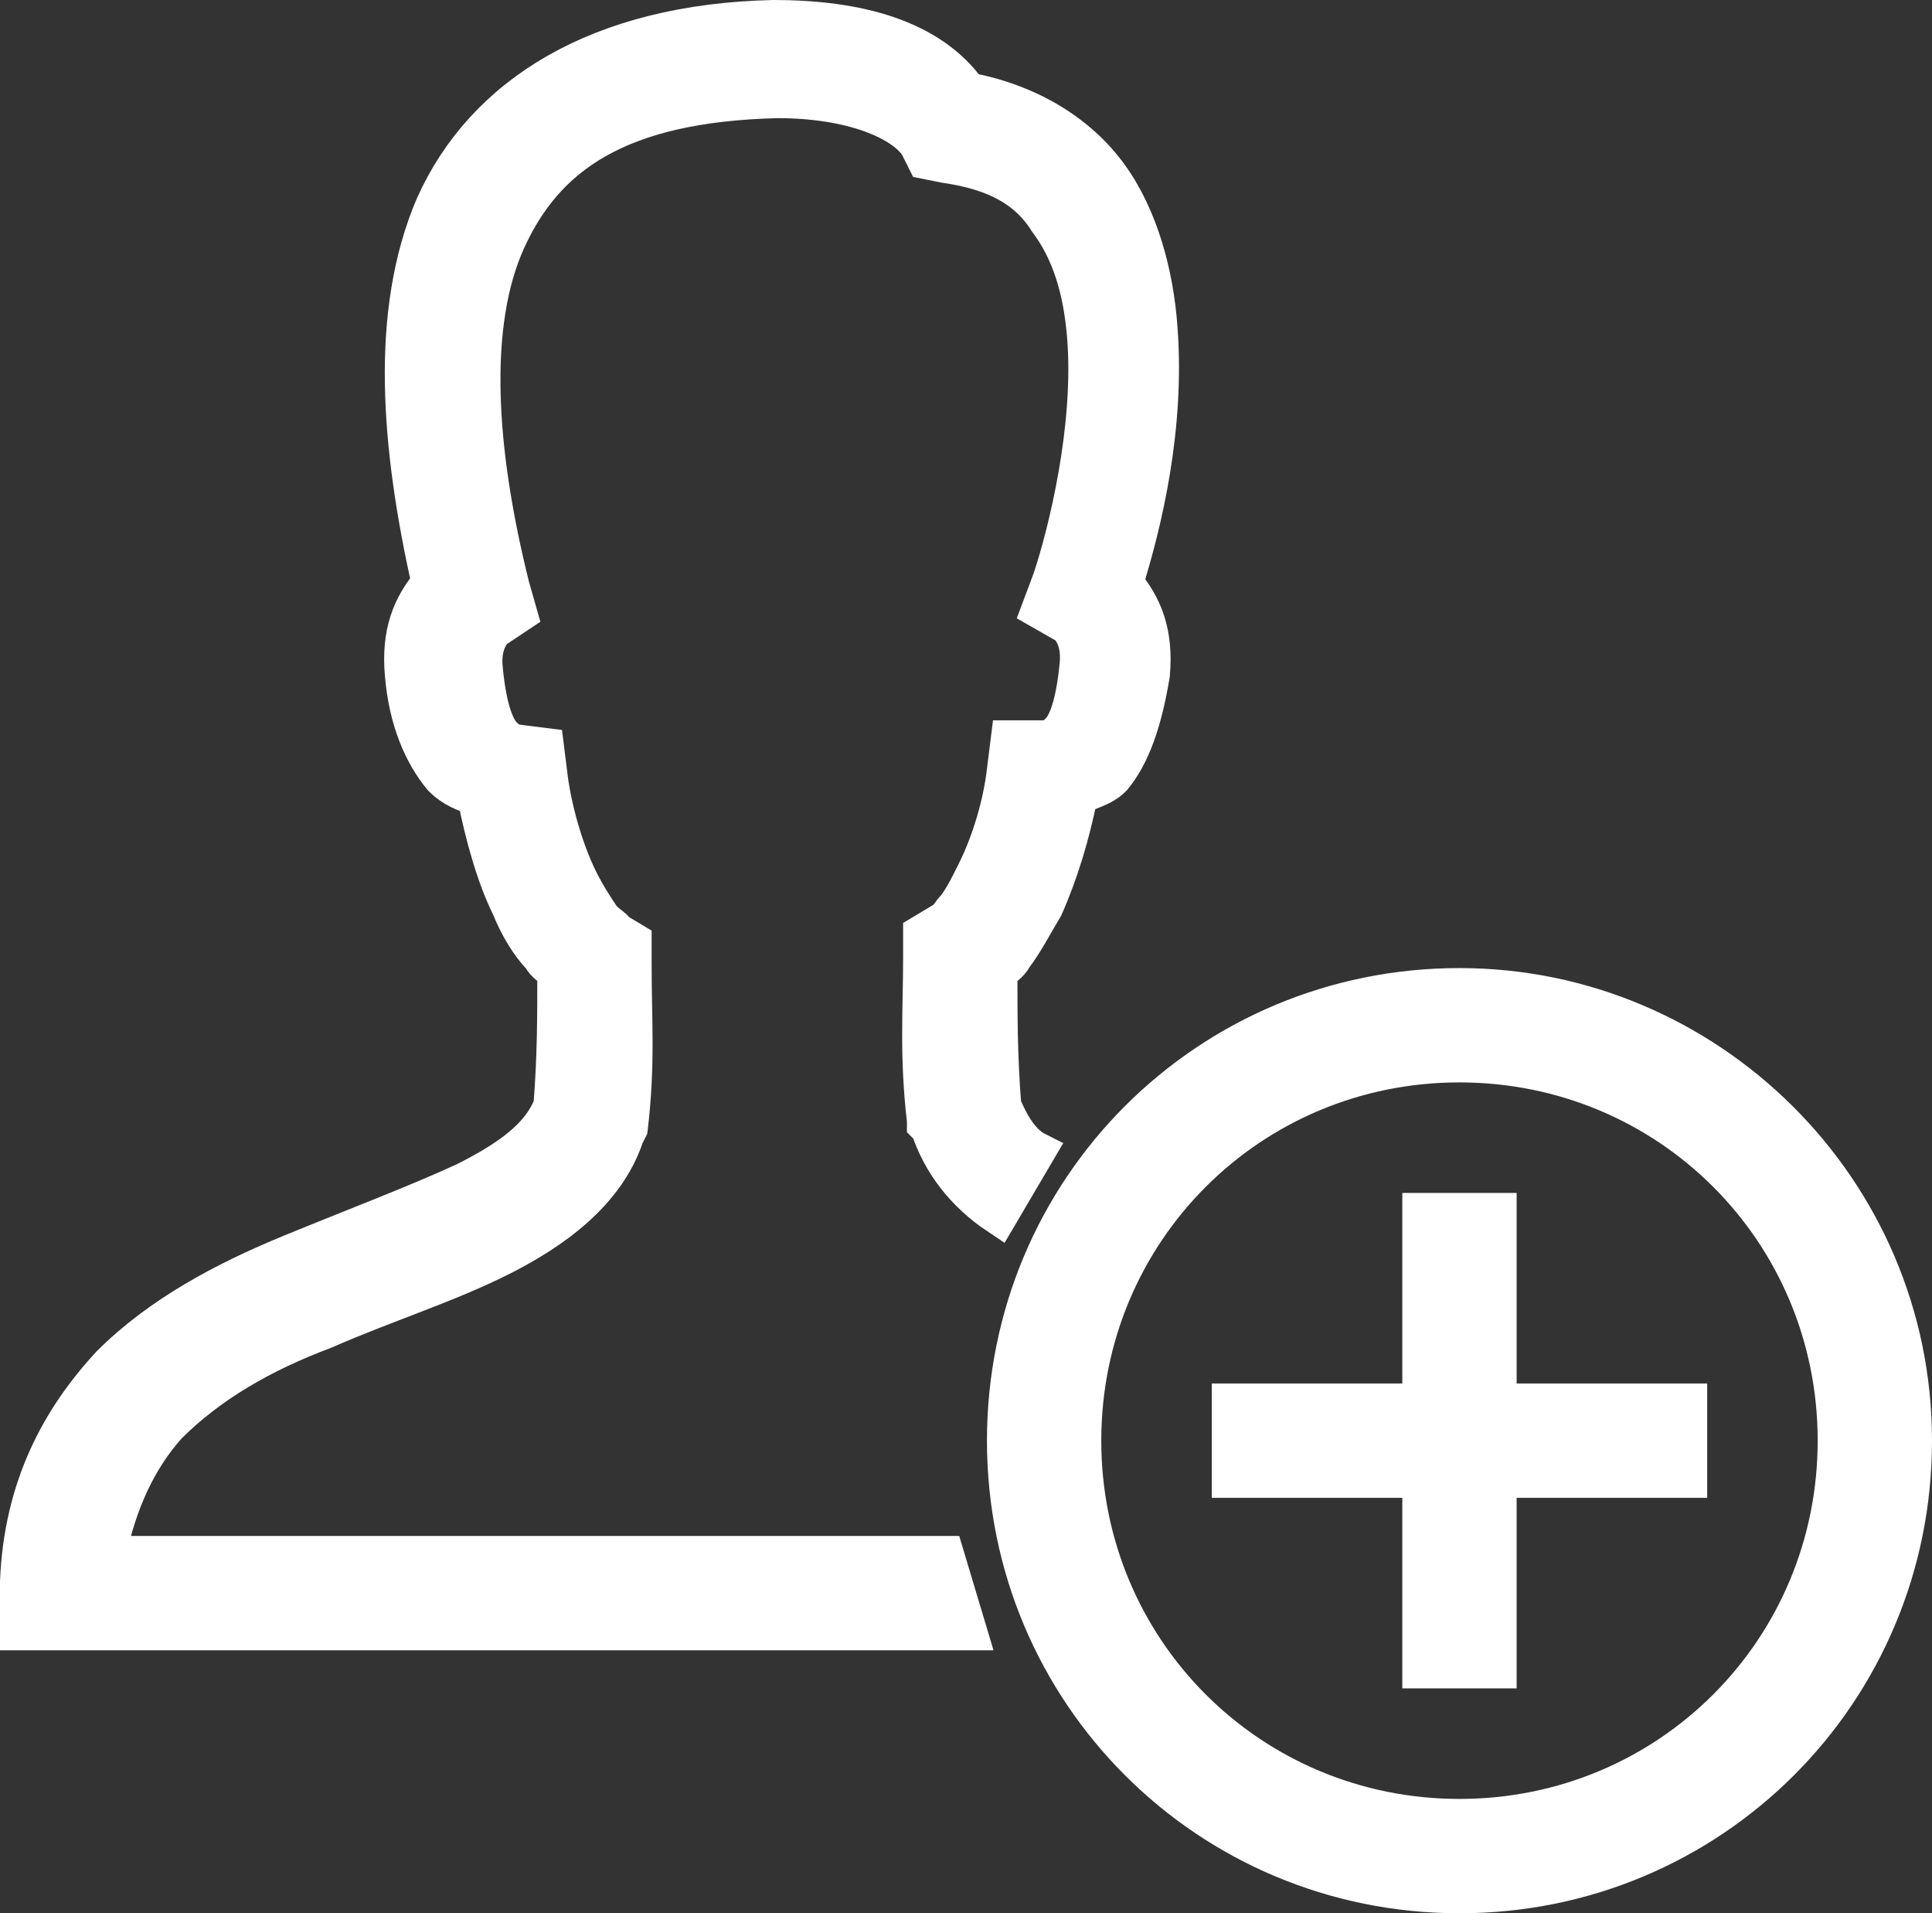
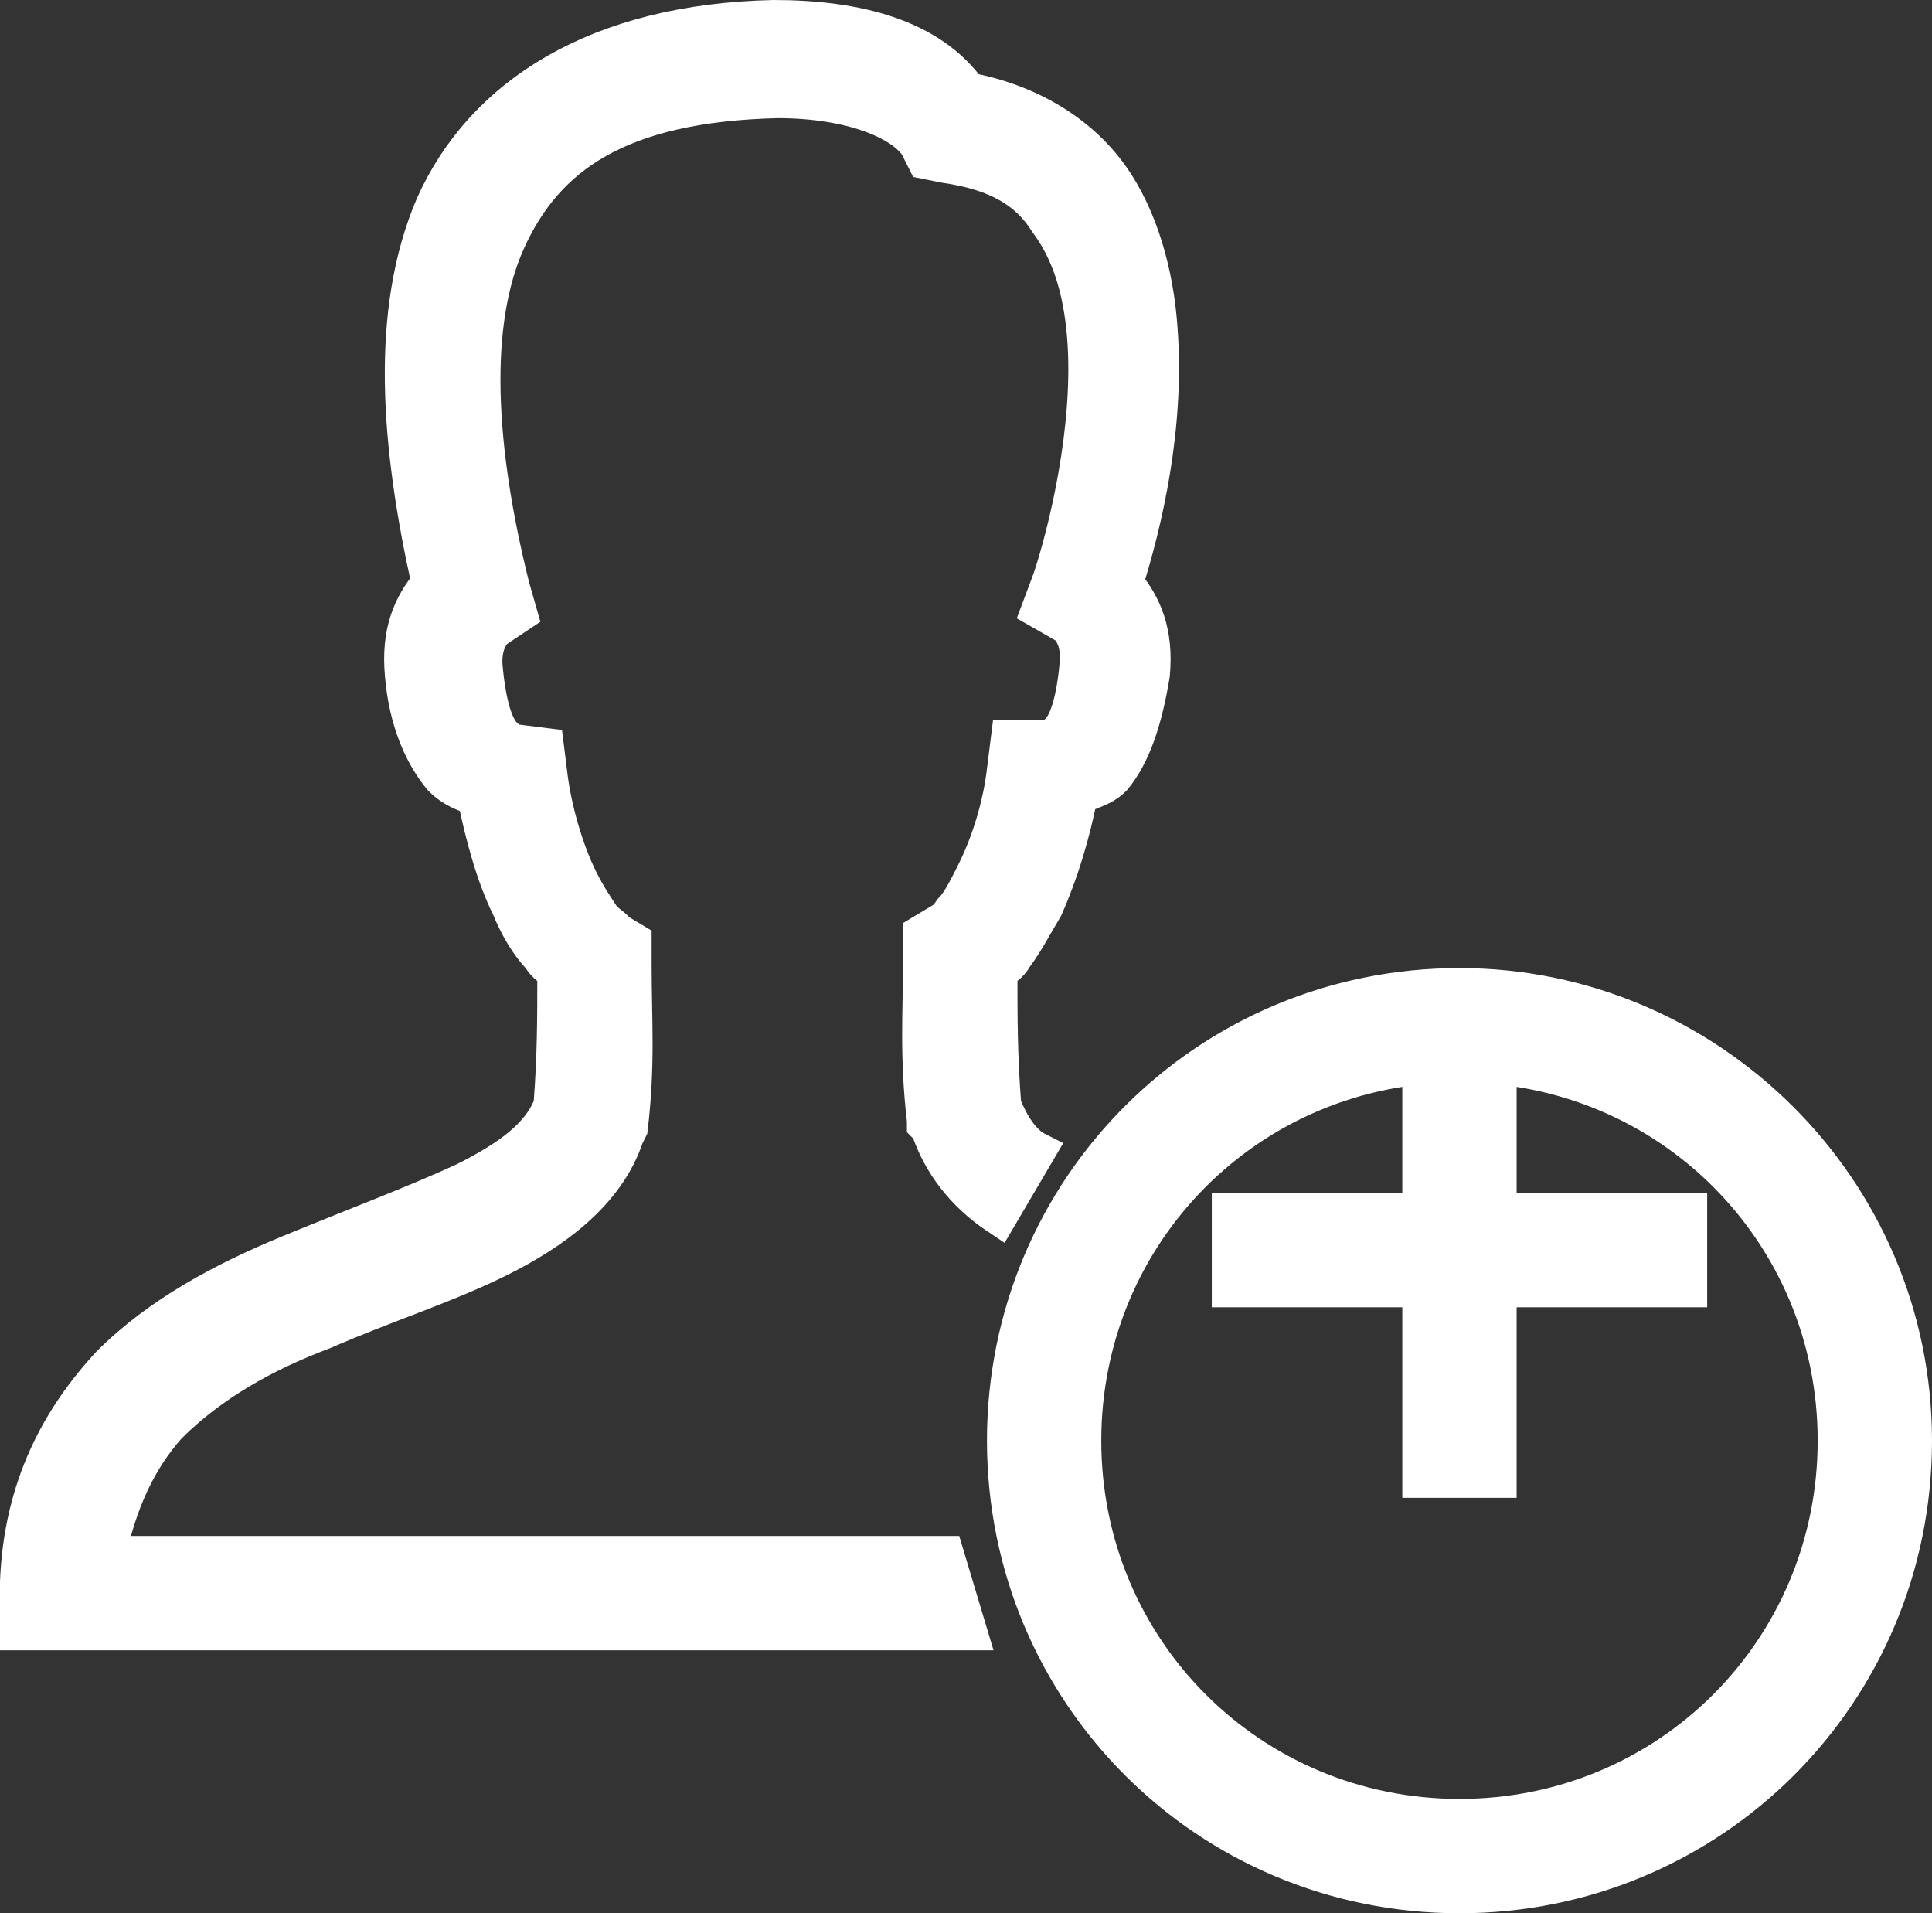
<svg xmlns="http://www.w3.org/2000/svg" viewBox="0 0 50.7 50.2">
  <rect x="0" y="0" width="50.7" height="50.2" fill="#333333" stroke="none" />
-   <path d="M20.3.5c-4.6.1-7.6 2-8.9 4.9-1.2 2.8-.9 6.3-.1 9.9-.5.6-.8 1.3-.7 2.4.1 1.2.5 2.1 1 2.7.3.3.6.4.9.5.2 1 .5 2.1.9 2.9.2.5.5 1 .8 1.3.1.2.3.3.4.4 0 1.2 0 2.2-.1 3.5-.3.8-1.1 1.4-2.3 2-1.3.6-2.9 1.2-4.6 1.9s-3.4 1.6-4.7 2.9C1.6 37.2.6 39 .5 41.5v1.3h24.9l-.6-2h-22c.3-1.4.8-2.5 1.6-3.4 1.1-1.1 2.5-1.9 4.1-2.5 1.6-.7 3.2-1.2 4.6-1.9s2.8-1.7 3.3-3.2l.1-.2c.2-1.7.1-2.8.1-4.3v-.6l-.5-.3c.1 0-.1-.1-.3-.3-.2-.3-.4-.6-.6-1-.4-.8-.7-1.9-.8-2.7l-.1-.8-.8-.1s-.1 0-.3-.2-.4-.7-.5-1.7c-.1-.8.3-1.1.3-1.1l.6-.4-.2-.7c-.9-3.6-1.1-6.9-.1-9.1s2.9-3.6 7.1-3.7h0c2 0 3.3.6 3.7 1.2l.2.4.5.1c1.4.2 2.2.7 2.7 1.5.6.8.9 1.8 1 3 .2 2.4-.5 5.2-.9 6.4l-.3.8.7.4s.4.3.3 1.1c-.1 1-.3 1.5-.5 1.7s-.3.2-.3.2h-1l-.1.8c-.1.9-.4 1.9-.8 2.7-.2.4-.4.8-.6 1-.2.3-.4.4-.3.3l-.5.3v.6c0 1.4-.1 2.6.1 4.3v.1l.1.1c.3.9.9 1.7 1.8 2.3l1-1.7c-.4-.2-.7-.7-.9-1.2-.1-1.3-.1-2.3-.1-3.5.1-.1.3-.2.4-.4.3-.4.5-.8.8-1.3.4-.9.7-1.9.9-2.9.3-.2.6-.2.9-.5.5-.6.8-1.5 1-2.7.1-1.1-.2-1.8-.7-2.4.5-1.6 1.1-4.1.9-6.7-.1-1.4-.5-2.9-1.3-4S27 2.7 25.4 2.4C24.4 1 22.5.5 20.3.5h0zm18 25.4c-6.6 0-11.9 5.3-11.9 11.9s5.3 11.9 11.9 11.9 11.9-5.3 11.9-11.9c0-6.6-5.4-11.9-11.9-11.9zm0 2c5.5 0 9.9 4.4 9.9 9.9s-4.4 9.9-9.9 9.9-9.9-4.4-9.9-9.9 4.4-9.9 9.9-9.9zm-1 3.9v5h-5v2h5v5h2v-5h5v-2h-5v-5h-2z" fill="#fff" stroke="#fff" stroke-miterlimit="10" />
+   <path d="M20.3.5c-4.6.1-7.6 2-8.9 4.9-1.2 2.8-.9 6.3-.1 9.9-.5.6-.8 1.3-.7 2.4.1 1.2.5 2.1 1 2.7.3.3.6.4.9.5.2 1 .5 2.1.9 2.9.2.5.5 1 .8 1.3.1.2.3.3.4.4 0 1.2 0 2.2-.1 3.5-.3.8-1.1 1.4-2.3 2-1.3.6-2.9 1.2-4.6 1.9s-3.4 1.6-4.7 2.9C1.6 37.2.6 39 .5 41.5v1.3h24.9l-.6-2h-22c.3-1.4.8-2.5 1.6-3.4 1.1-1.1 2.5-1.9 4.1-2.5 1.6-.7 3.2-1.2 4.6-1.9s2.8-1.7 3.3-3.2l.1-.2c.2-1.7.1-2.8.1-4.3v-.6l-.5-.3c.1 0-.1-.1-.3-.3-.2-.3-.4-.6-.6-1-.4-.8-.7-1.9-.8-2.7l-.1-.8-.8-.1s-.1 0-.3-.2-.4-.7-.5-1.7c-.1-.8.3-1.1.3-1.1l.6-.4-.2-.7c-.9-3.6-1.1-6.9-.1-9.1s2.9-3.6 7.1-3.7h0c2 0 3.3.6 3.7 1.2l.2.4.5.1c1.4.2 2.2.7 2.7 1.5.6.8.9 1.8 1 3 .2 2.4-.5 5.2-.9 6.4l-.3.8.7.4s.4.3.3 1.1c-.1 1-.3 1.5-.5 1.7s-.3.2-.3.2h-1l-.1.8c-.1.9-.4 1.9-.8 2.7-.2.4-.4.8-.6 1-.2.3-.4.4-.3.3l-.5.3v.6c0 1.4-.1 2.6.1 4.3v.1l.1.1c.3.9.9 1.7 1.8 2.3l1-1.7c-.4-.2-.7-.7-.9-1.2-.1-1.3-.1-2.3-.1-3.5.1-.1.3-.2.4-.4.3-.4.5-.8.8-1.3.4-.9.7-1.9.9-2.9.3-.2.6-.2.9-.5.5-.6.8-1.5 1-2.7.1-1.1-.2-1.8-.7-2.4.5-1.6 1.1-4.1.9-6.7-.1-1.4-.5-2.9-1.3-4S27 2.7 25.4 2.4C24.4 1 22.5.5 20.3.5h0zm18 25.4c-6.6 0-11.9 5.3-11.9 11.9s5.3 11.9 11.9 11.9 11.9-5.3 11.9-11.9c0-6.6-5.4-11.9-11.9-11.9zm0 2c5.5 0 9.9 4.4 9.9 9.9s-4.4 9.9-9.9 9.9-9.9-4.4-9.9-9.9 4.4-9.9 9.9-9.9zm-1 3.9h-5v2h5v5h2v-5h5v-2h-5v-5h-2z" fill="#fff" stroke="#fff" stroke-miterlimit="10" />
</svg>